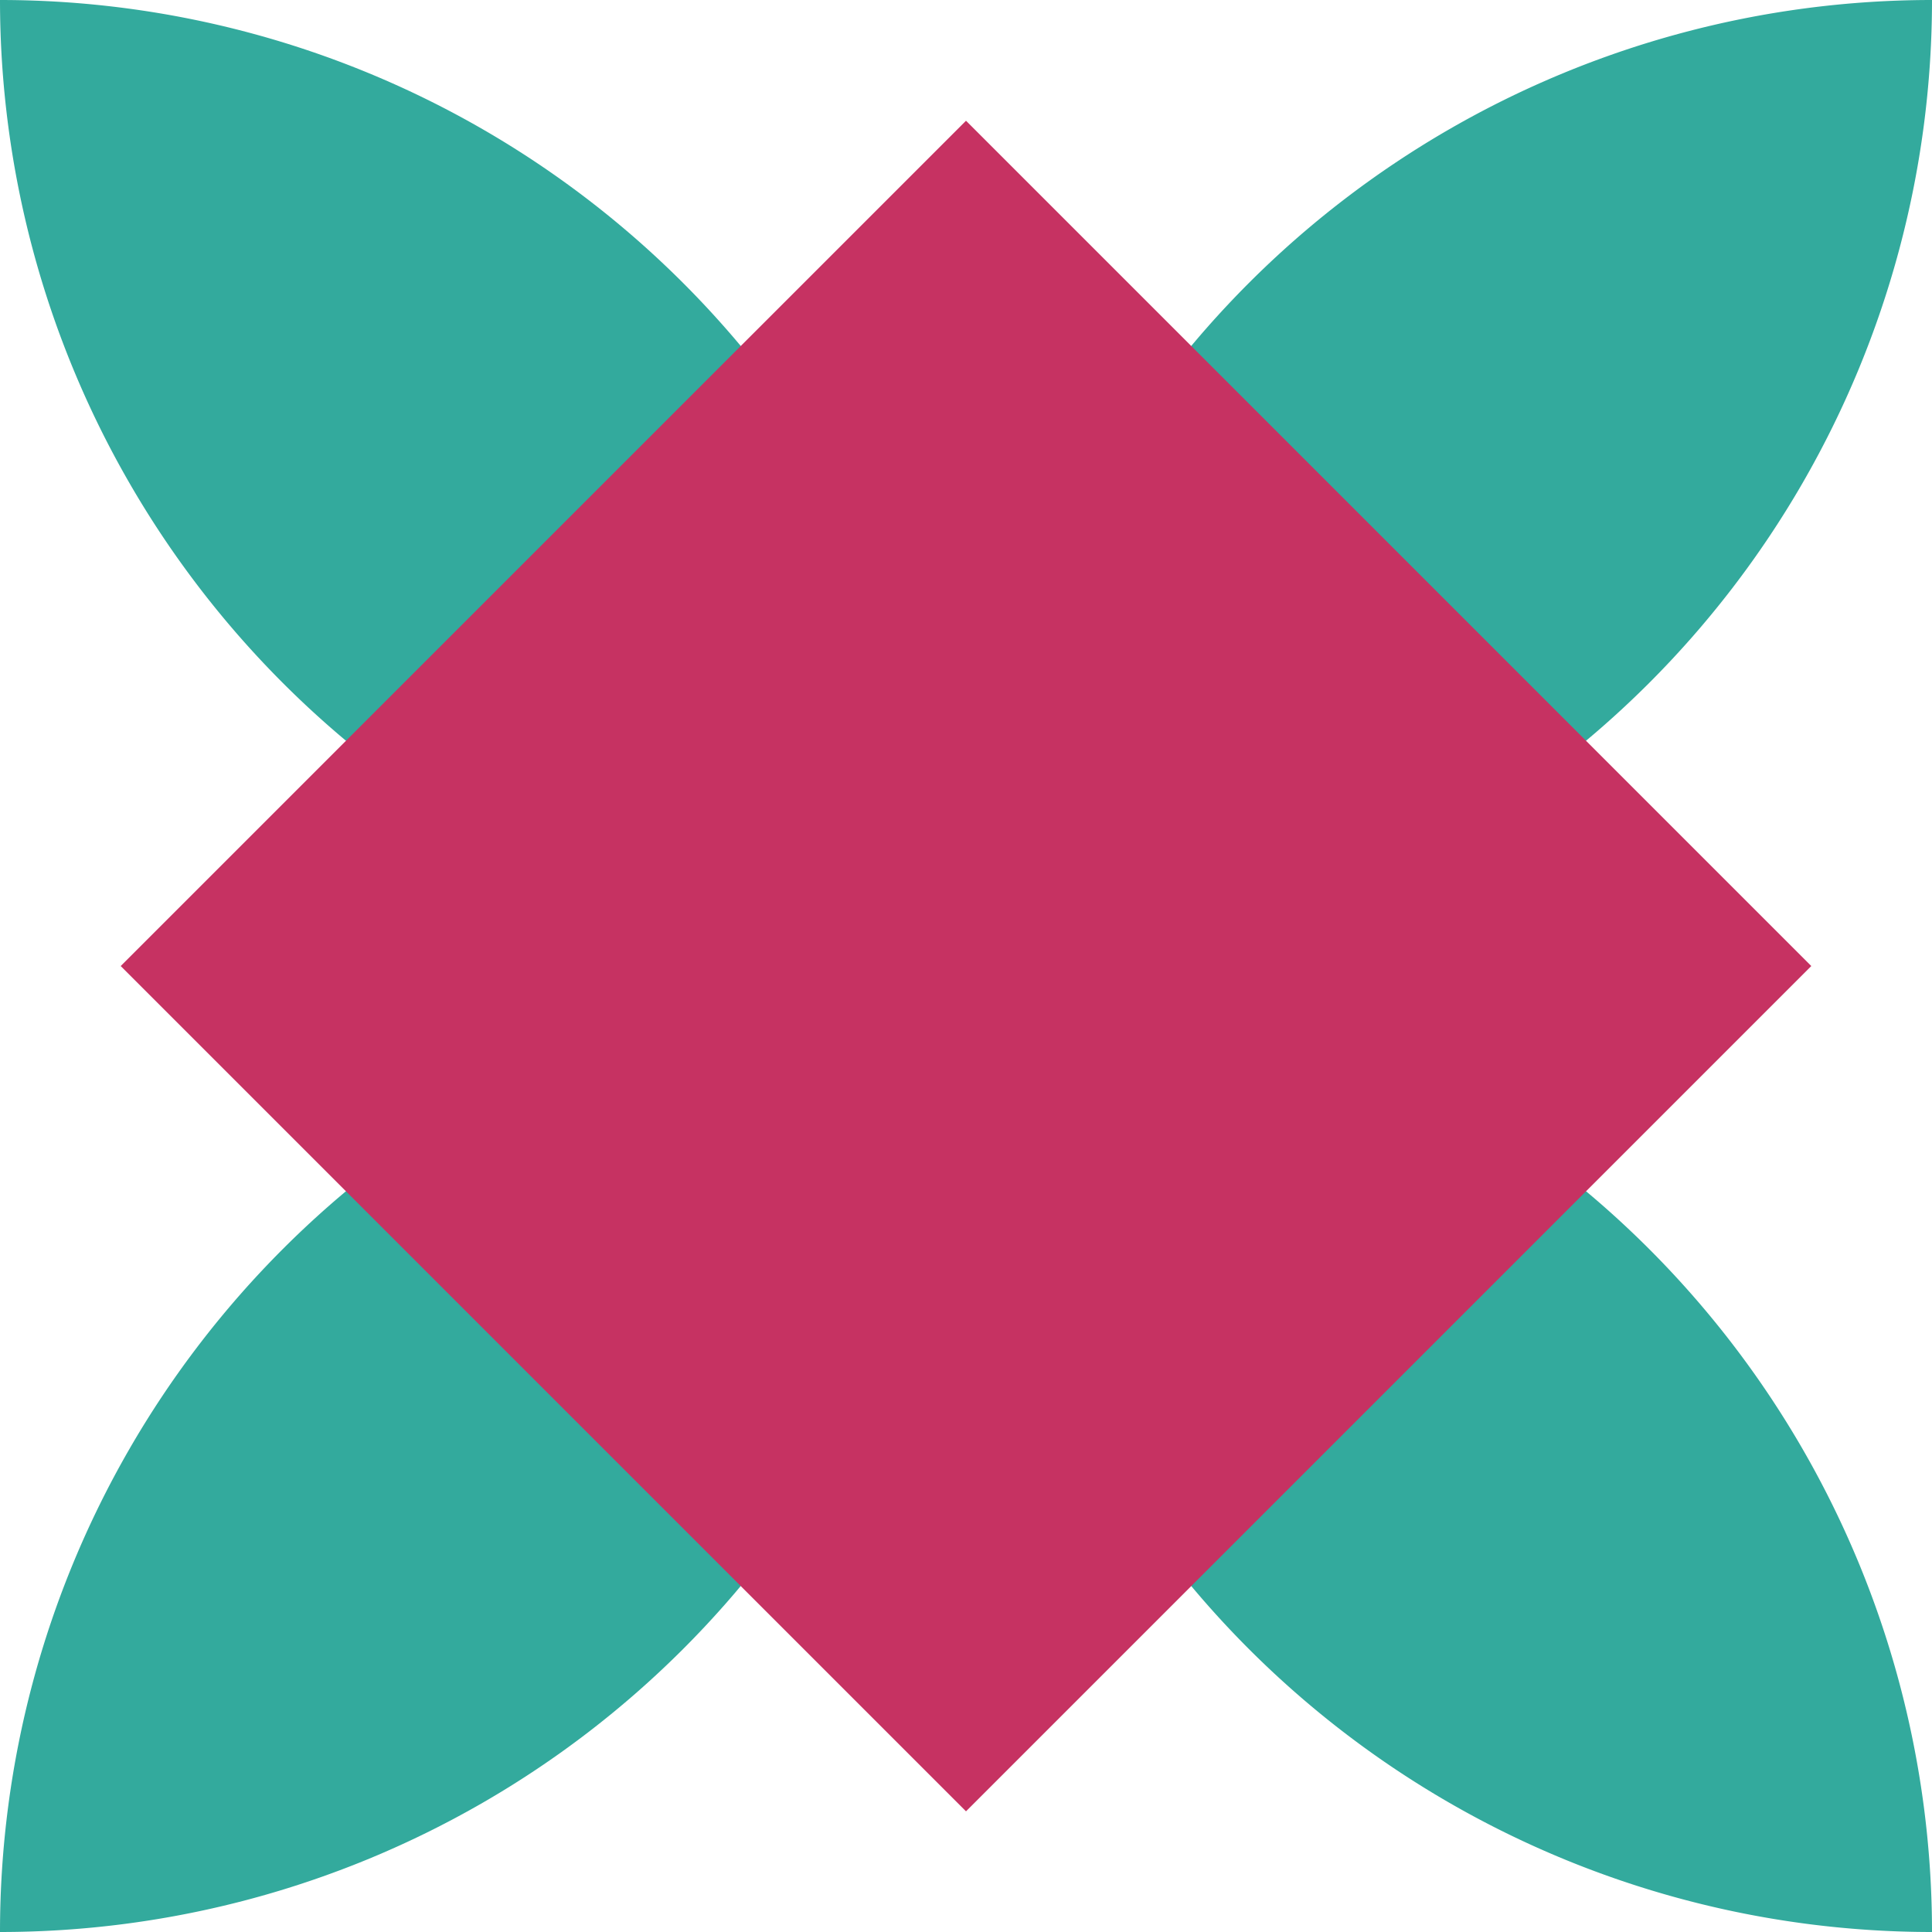
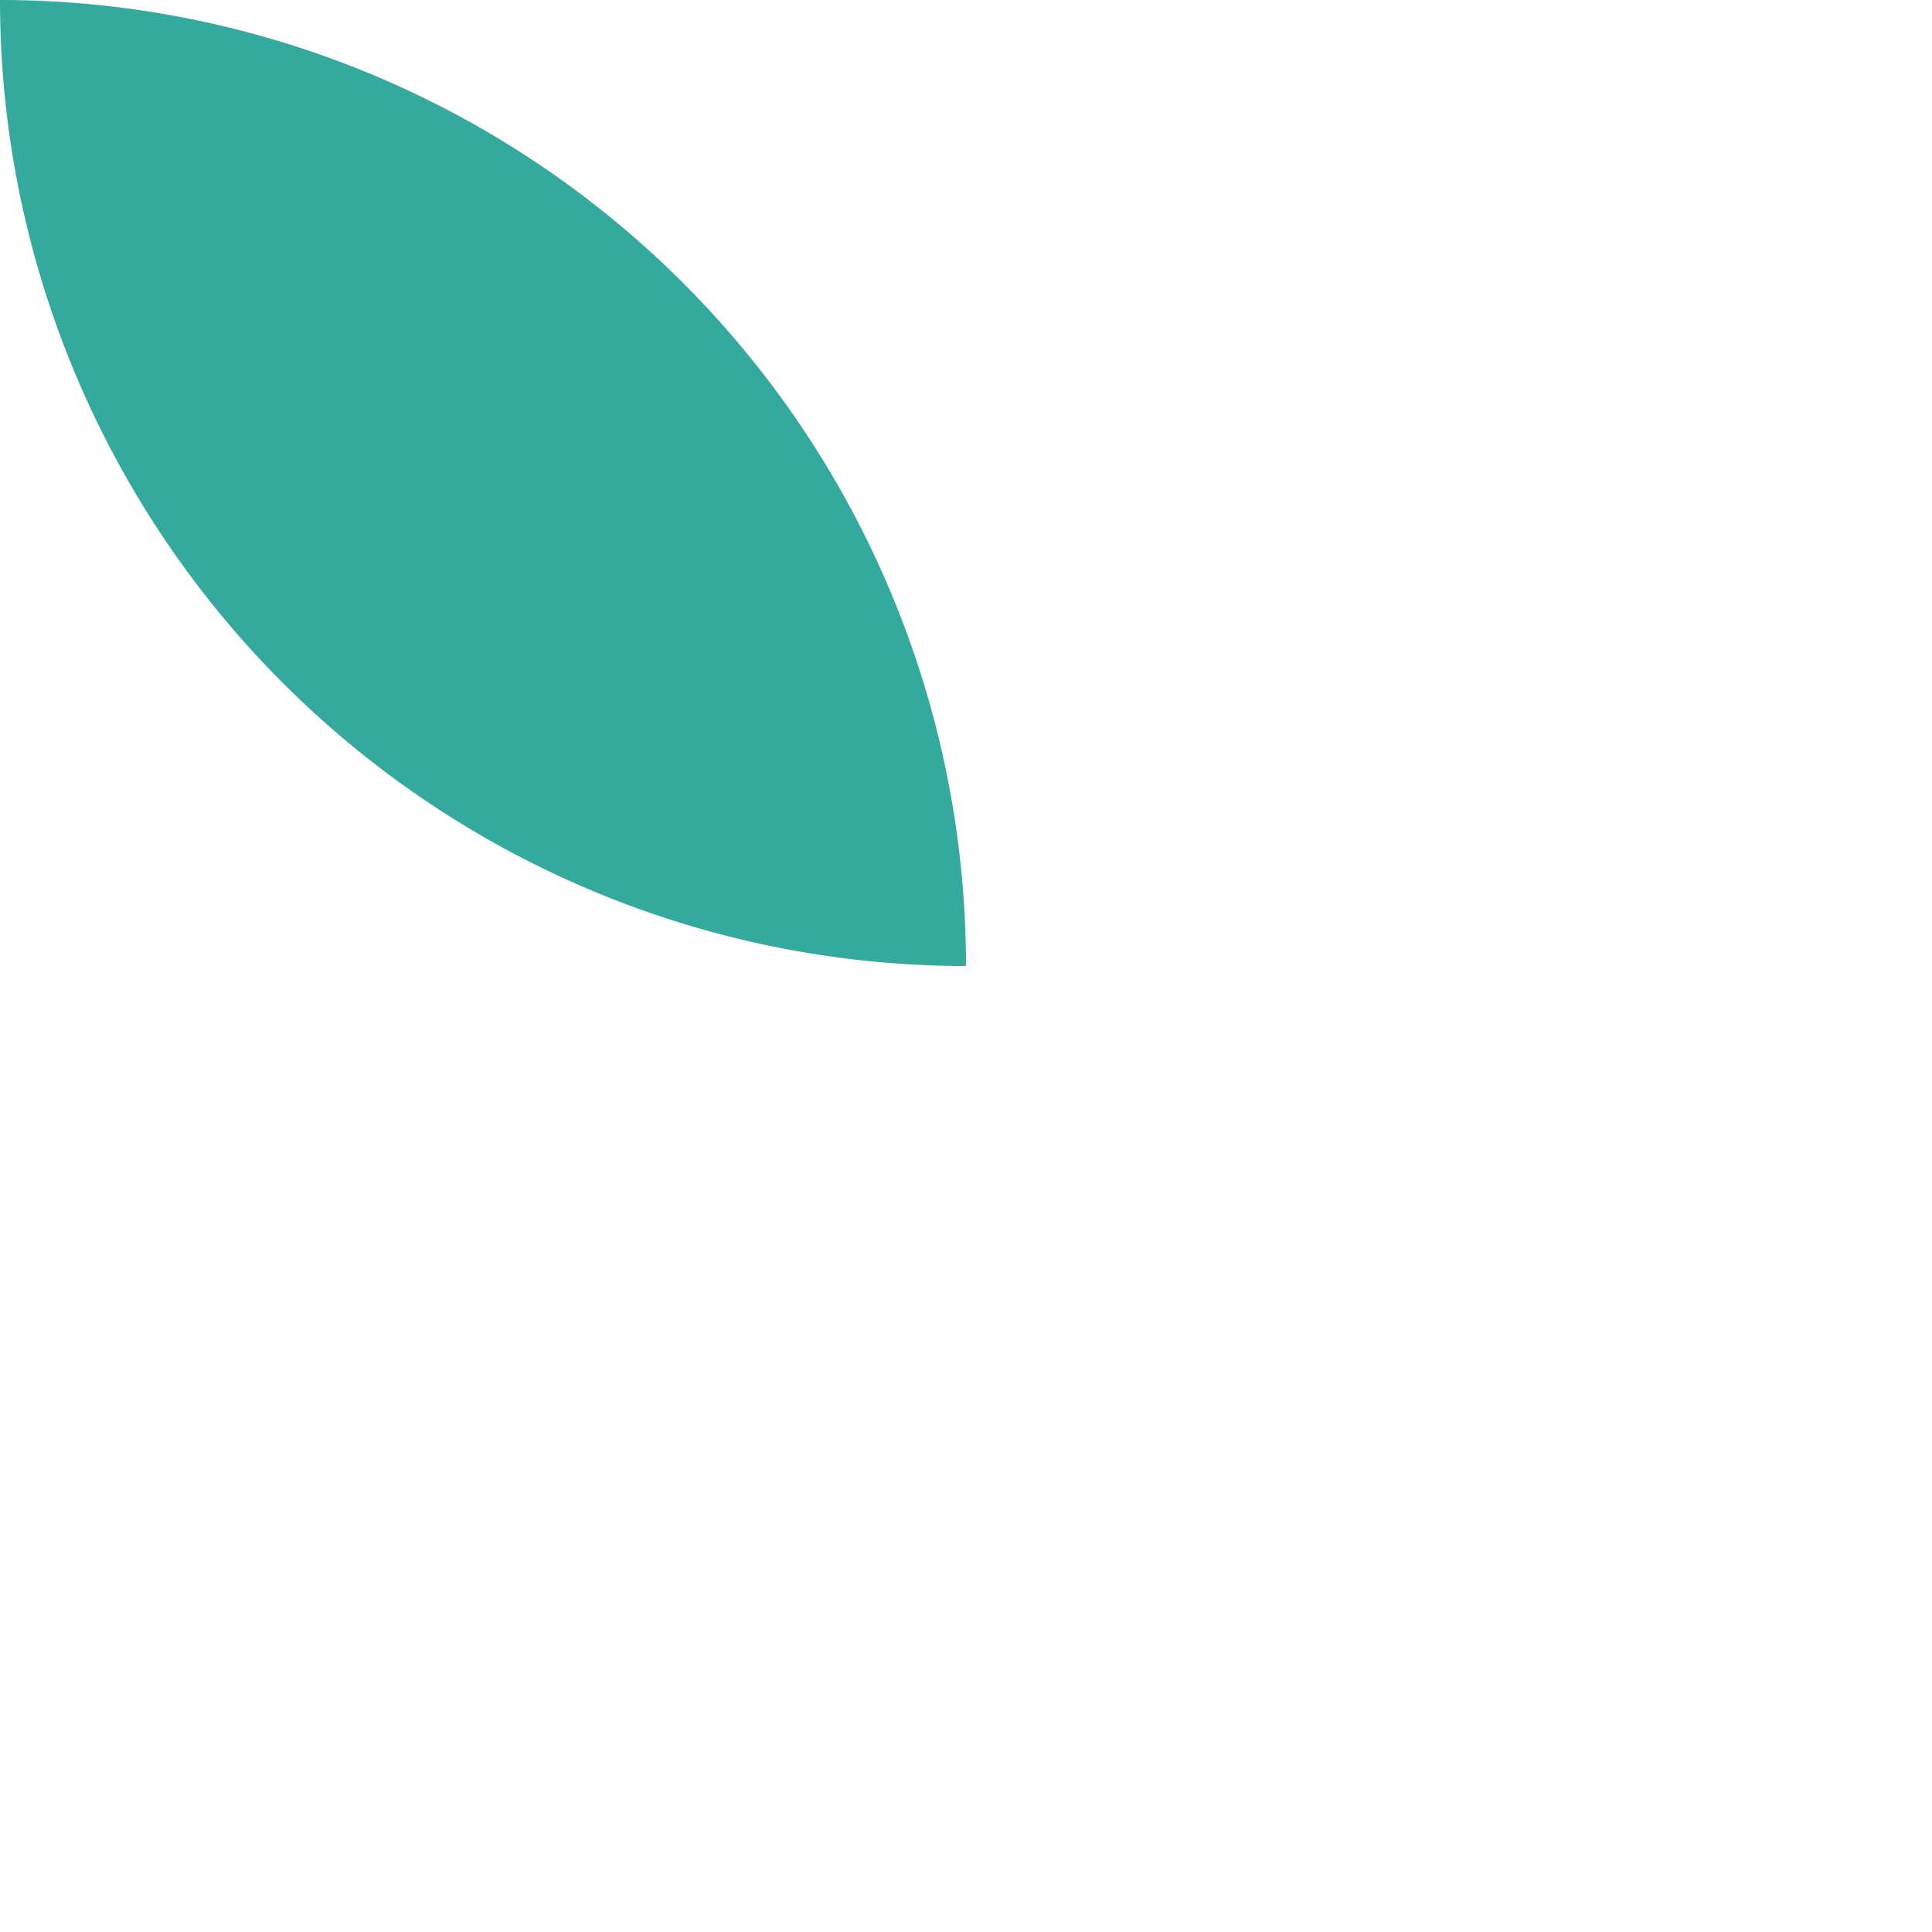
<svg xmlns="http://www.w3.org/2000/svg" viewBox="0 0 144 144">
  <defs>
    <style>.cls-1{fill:#33aa9d;}.cls-2{fill:#c63262;}</style>
  </defs>
  <g id="Layer_2" data-name="Layer 2">
    <g id="Layer_1-2" data-name="Layer 1">
-       <path class="cls-1" d="M0,72H0a72,72,0,0,1,72,72v0a0,0,0,0,1,0,0h0A72,72,0,0,1,0,72v0A0,0,0,0,1,0,72Z" transform="translate(144 72) rotate(90)" />
-       <path class="cls-1" d="M72,0h0a72,72,0,0,1,72,72v0a0,0,0,0,1,0,0h0A72,72,0,0,1,72,0V0a0,0,0,0,1,0,0Z" transform="translate(144 -72) rotate(90)" />
-       <path class="cls-1" d="M72,72h0a72,72,0,0,1,72,72v0a0,0,0,0,1,0,0h0A72,72,0,0,1,72,72v0a0,0,0,0,1,0,0Z" />
-       <path class="cls-1" d="M0,0H0A72,72,0,0,1,72,72v0a0,0,0,0,1,0,0h0A72,72,0,0,1,0,0V0A0,0,0,0,1,0,0Z" />
-       <rect class="cls-2" x="27.45" y="27.45" width="89.1" height="89.1" transform="translate(72 -29.82) rotate(45)" />
+       <path class="cls-1" d="M0,0A72,72,0,0,1,72,72v0a0,0,0,0,1,0,0h0A72,72,0,0,1,0,0V0A0,0,0,0,1,0,0Z" />
    </g>
  </g>
</svg>